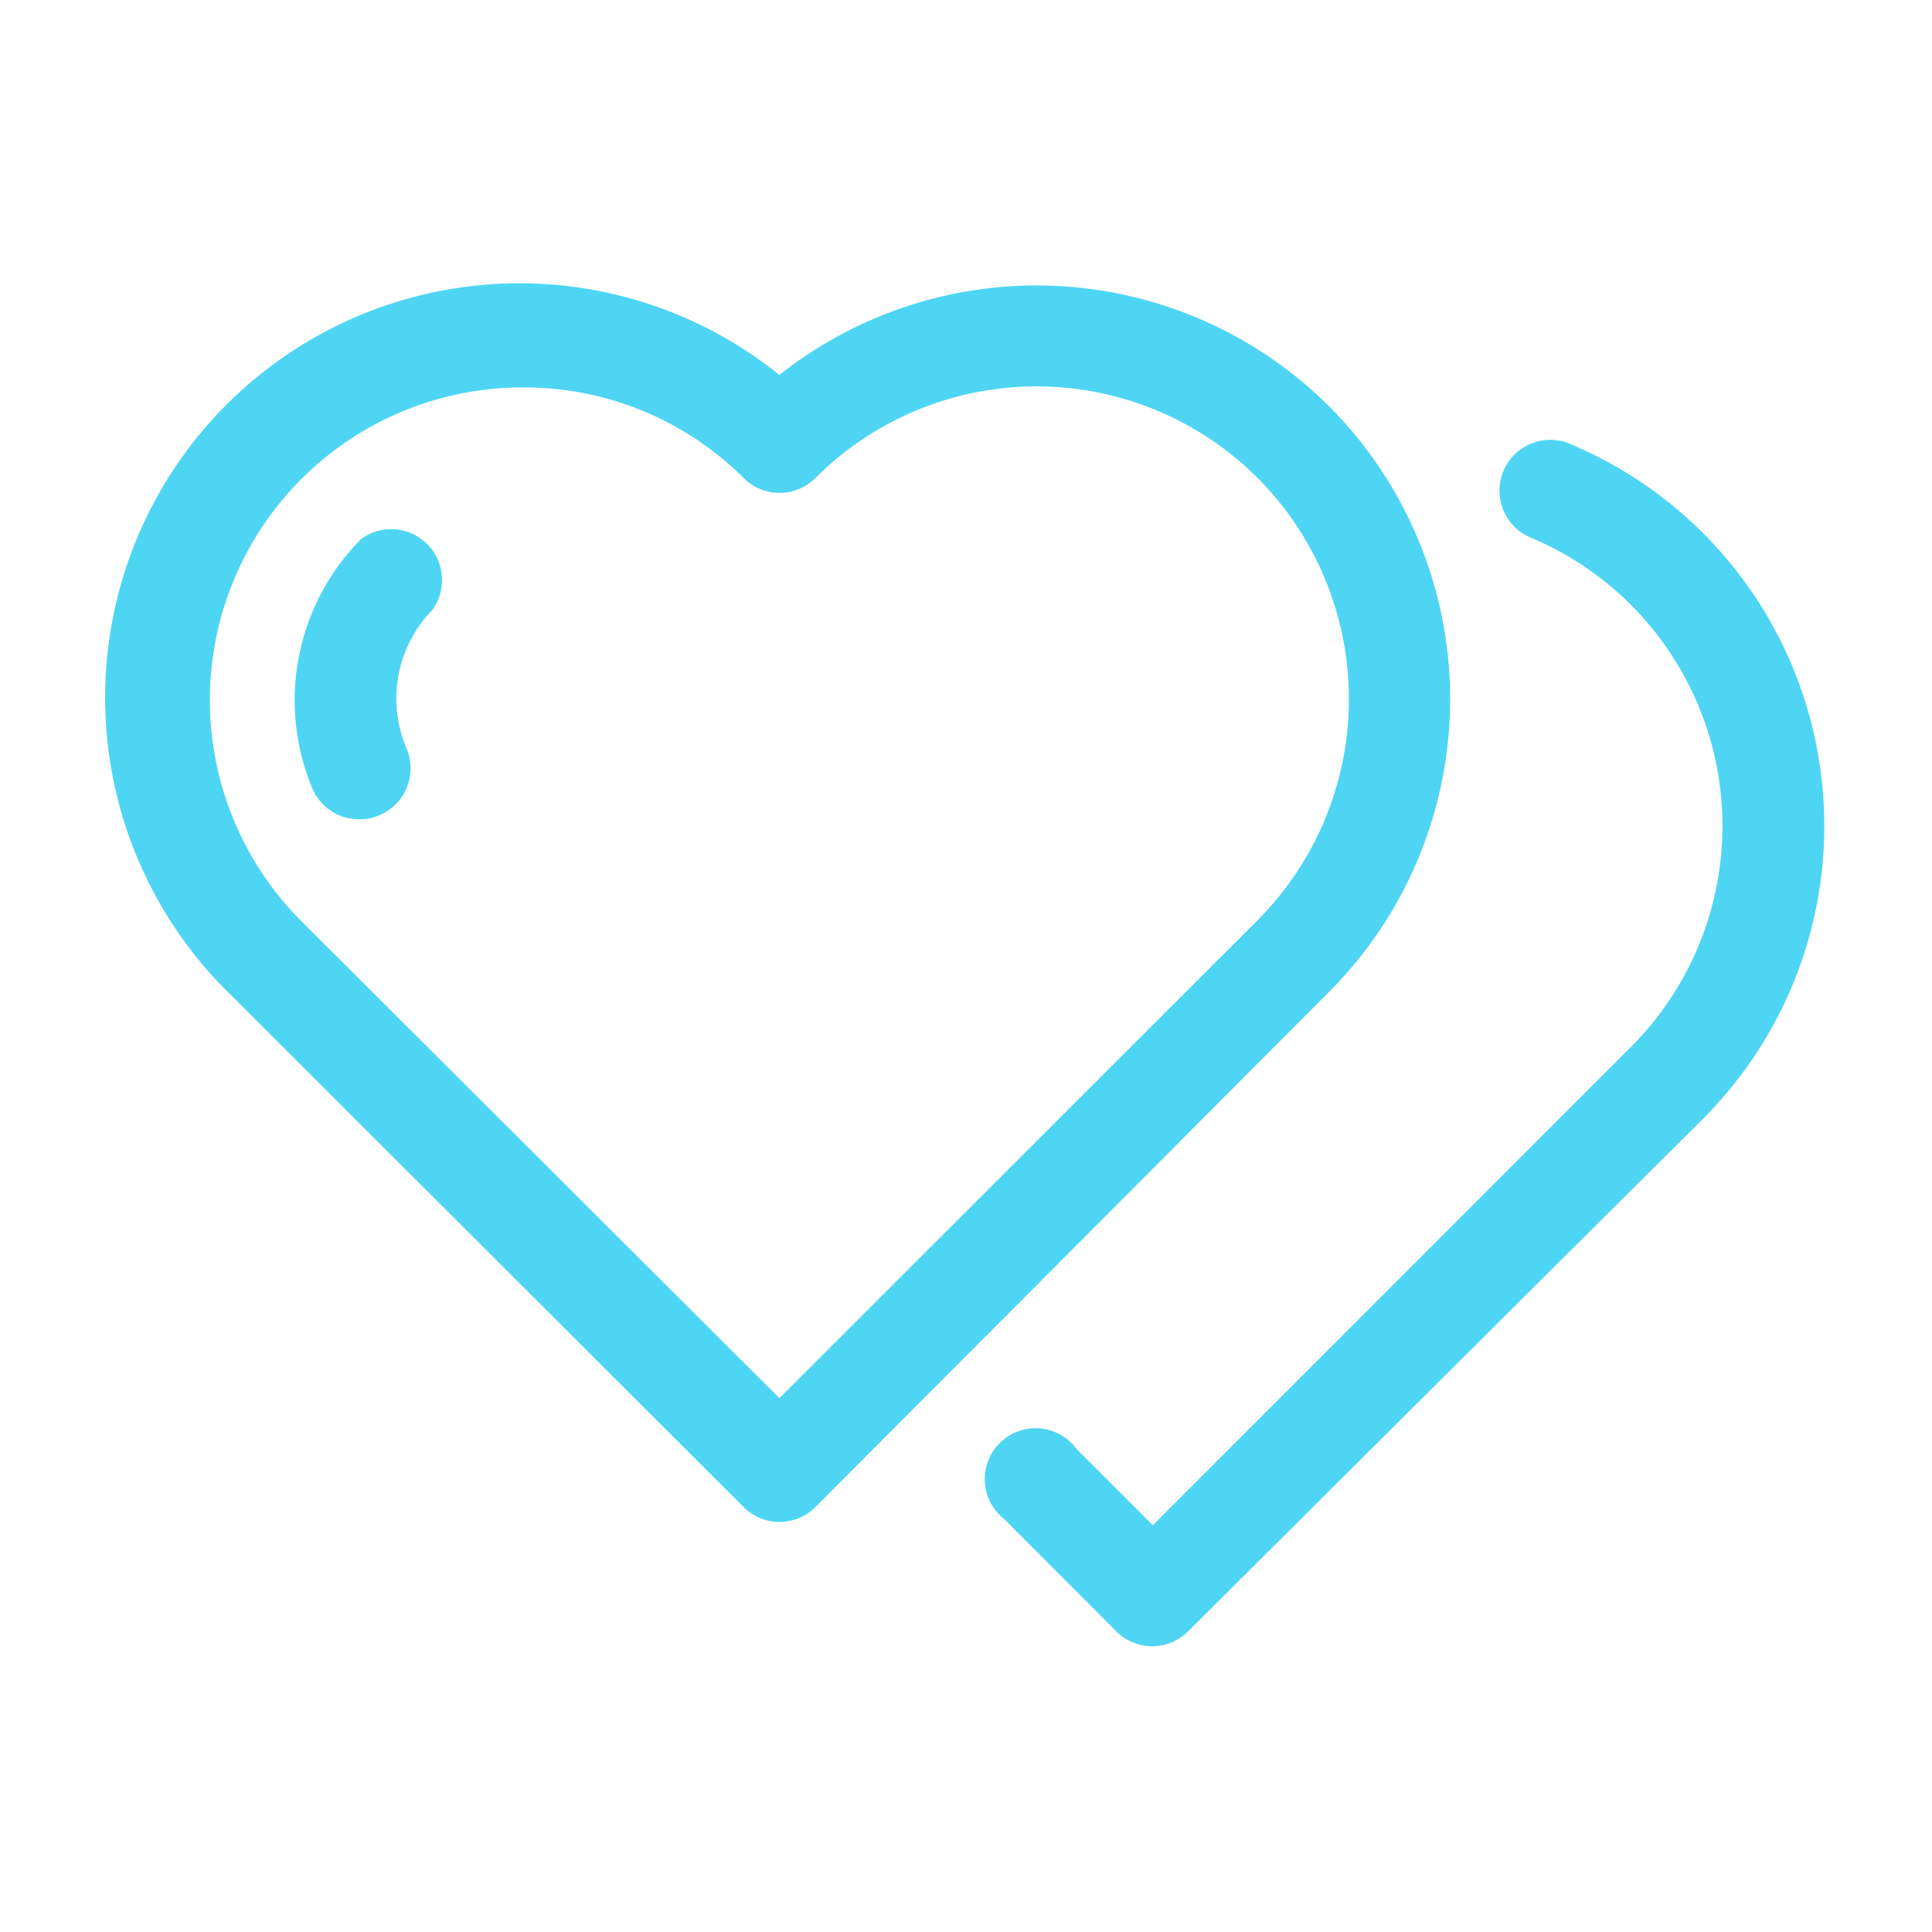
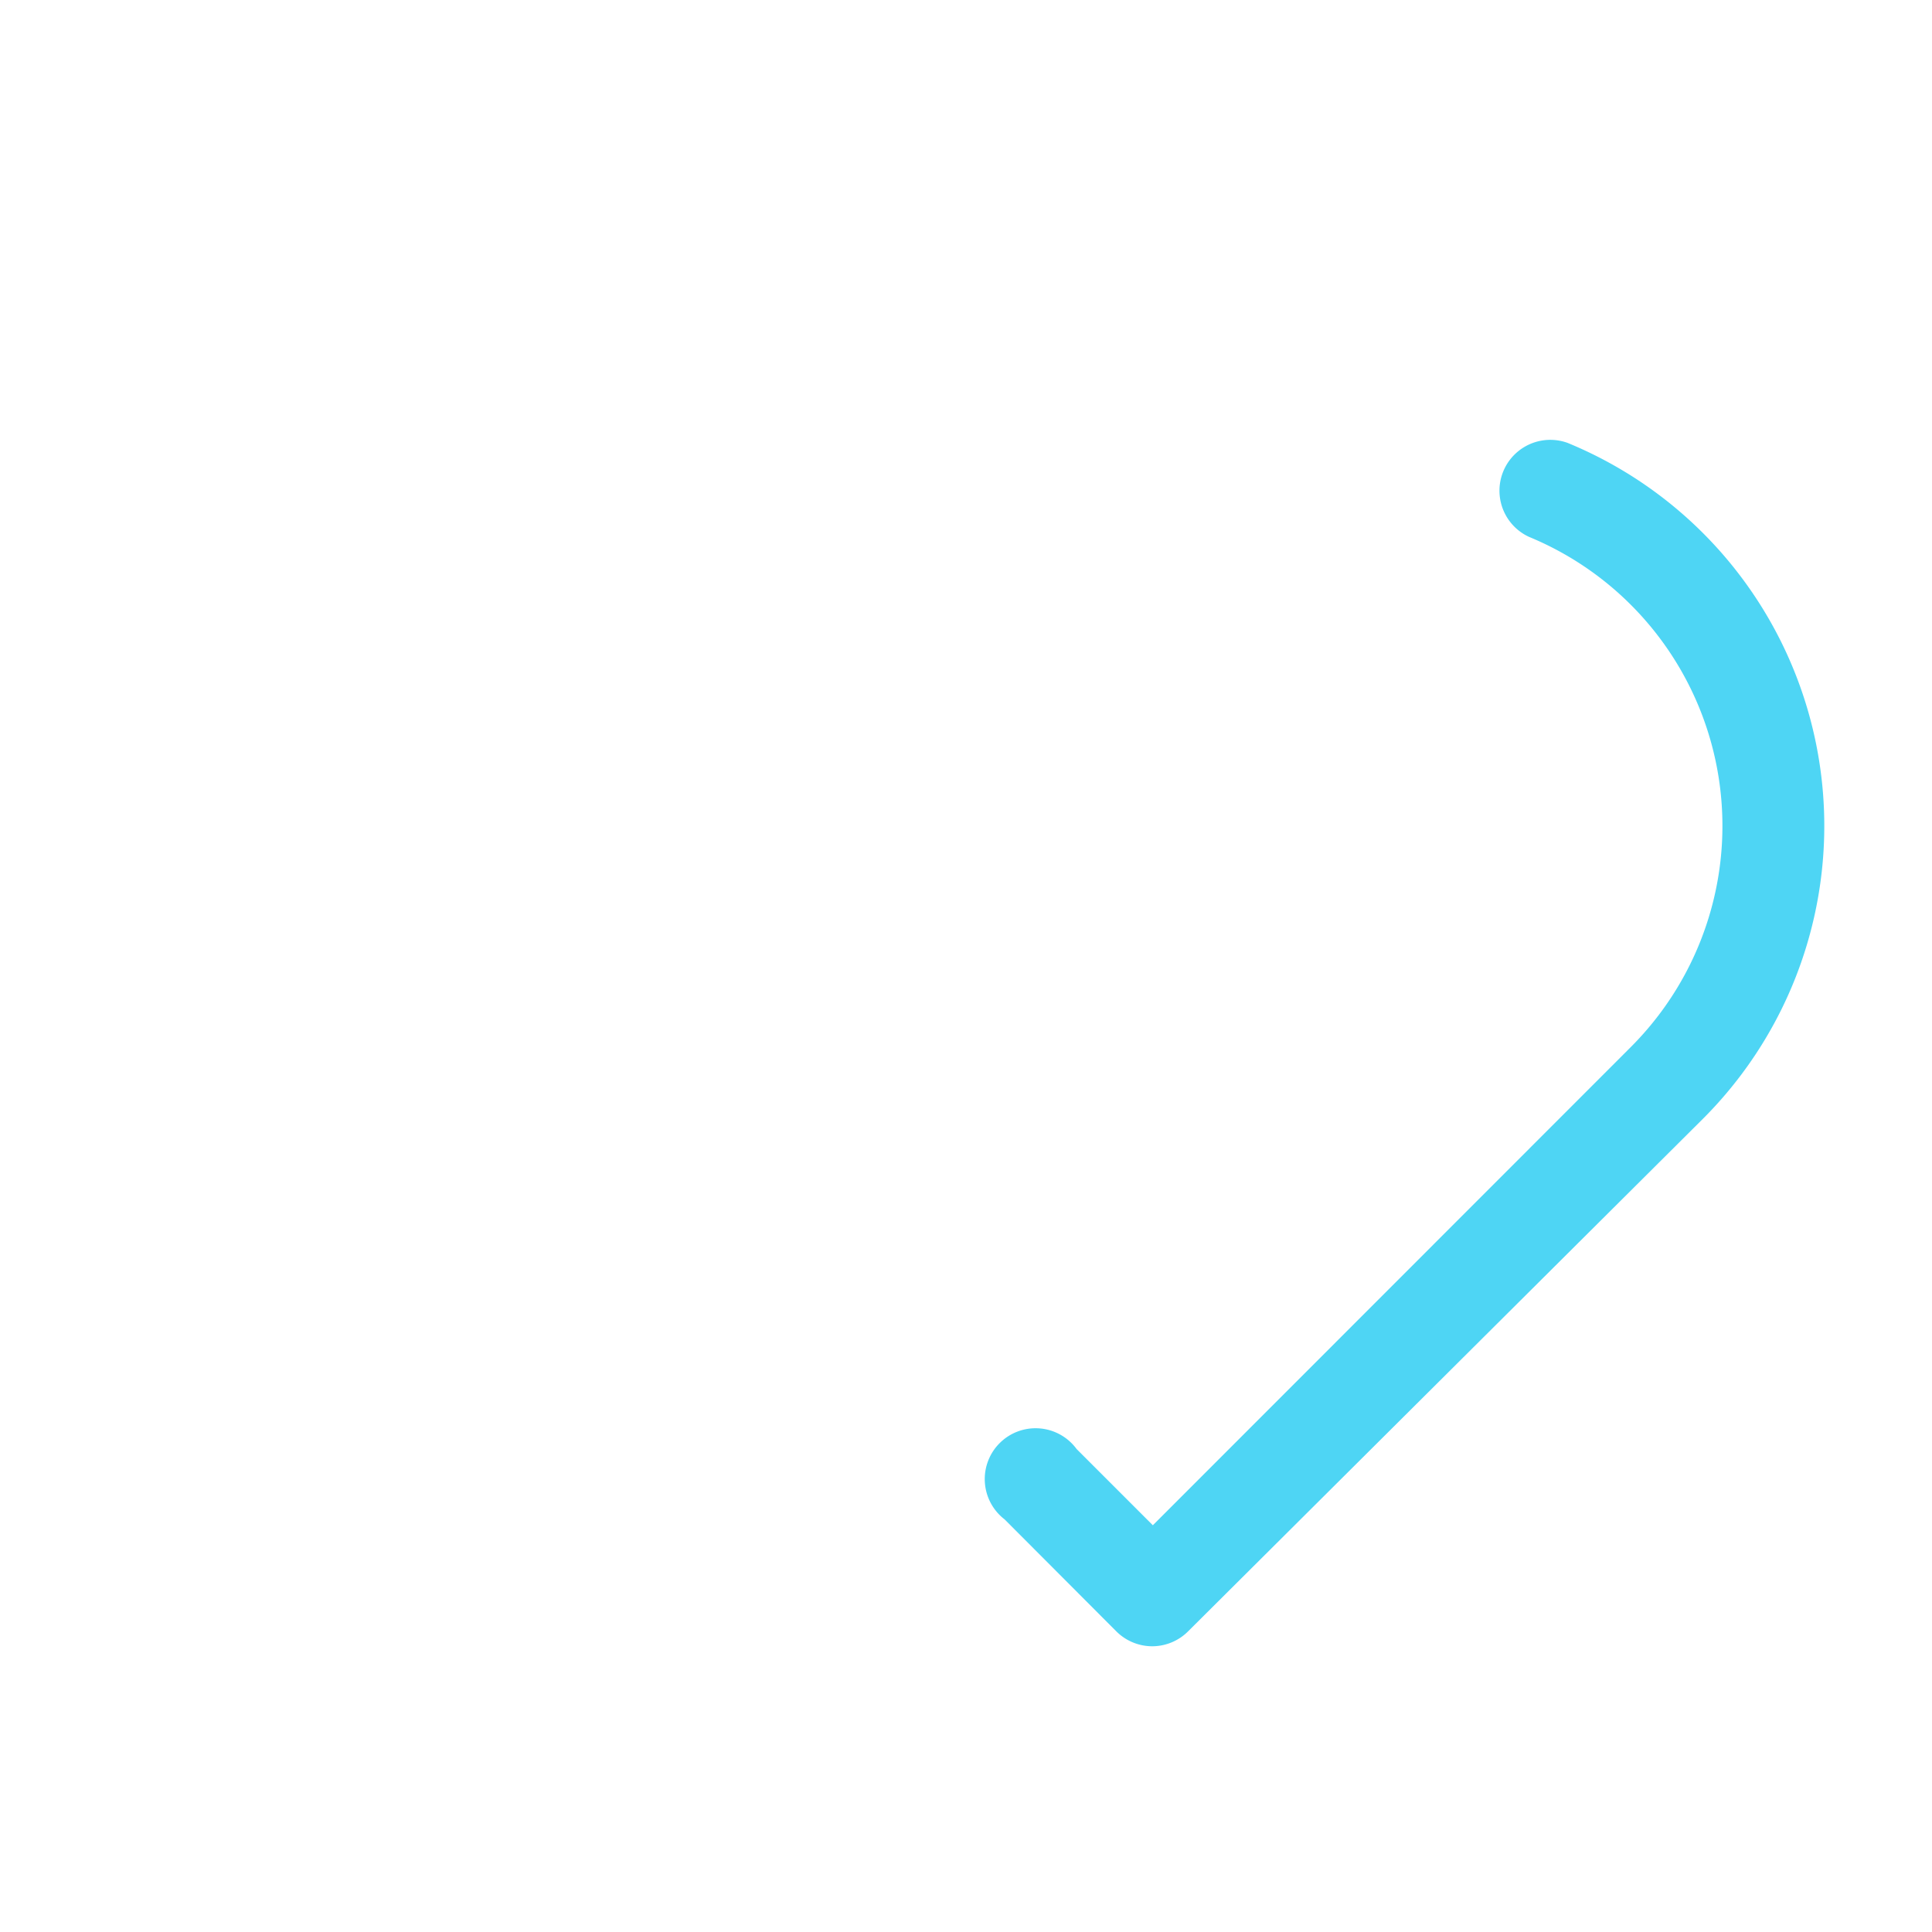
<svg xmlns="http://www.w3.org/2000/svg" id="图层_1" data-name="图层 1" viewBox="0 0 76 76">
  <defs>
    <style>.cls-1{fill:#4ed5f4;}</style>
  </defs>
  <title>icon</title>
-   <path class="cls-1" d="M30.66,59.87a2,2,0,0,1-1.41-.59L9,39.06A16.3,16.3,0,0,1,30.66,14.75,16.3,16.3,0,0,1,52.3,16h0a16.31,16.31,0,0,1,0,23L32.08,59.28A2,2,0,0,1,30.66,59.87ZM20.55,15.24a12.3,12.3,0,0,0-8.69,21L30.66,55l18.81-18.8a12.33,12.33,0,0,0,0-17.4h0a12.3,12.3,0,0,0-17.39,0,2,2,0,0,1-1.42.59h0a2,2,0,0,1-1.41-.59A12.22,12.22,0,0,0,20.55,15.24Z" />
-   <path class="cls-1" d="M14.13,32.23A2,2,0,0,1,12.28,31a9,9,0,0,1,1.93-9.8A2,2,0,0,1,17,24,5,5,0,0,0,16,29.46a2,2,0,0,1-1.08,2.61A1.9,1.9,0,0,1,14.13,32.23Z" />
  <path class="cls-1" d="M45.33,64.76h0a2,2,0,0,1-1.42-.59l-4.39-4.4A2,2,0,1,1,42.35,57l3,3,18.8-18.81a12.3,12.3,0,0,0-4-20.07,2,2,0,0,1,1.51-3.7A16.29,16.29,0,0,1,67,44L46.74,64.17A2,2,0,0,1,45.33,64.76Z" />
</svg>